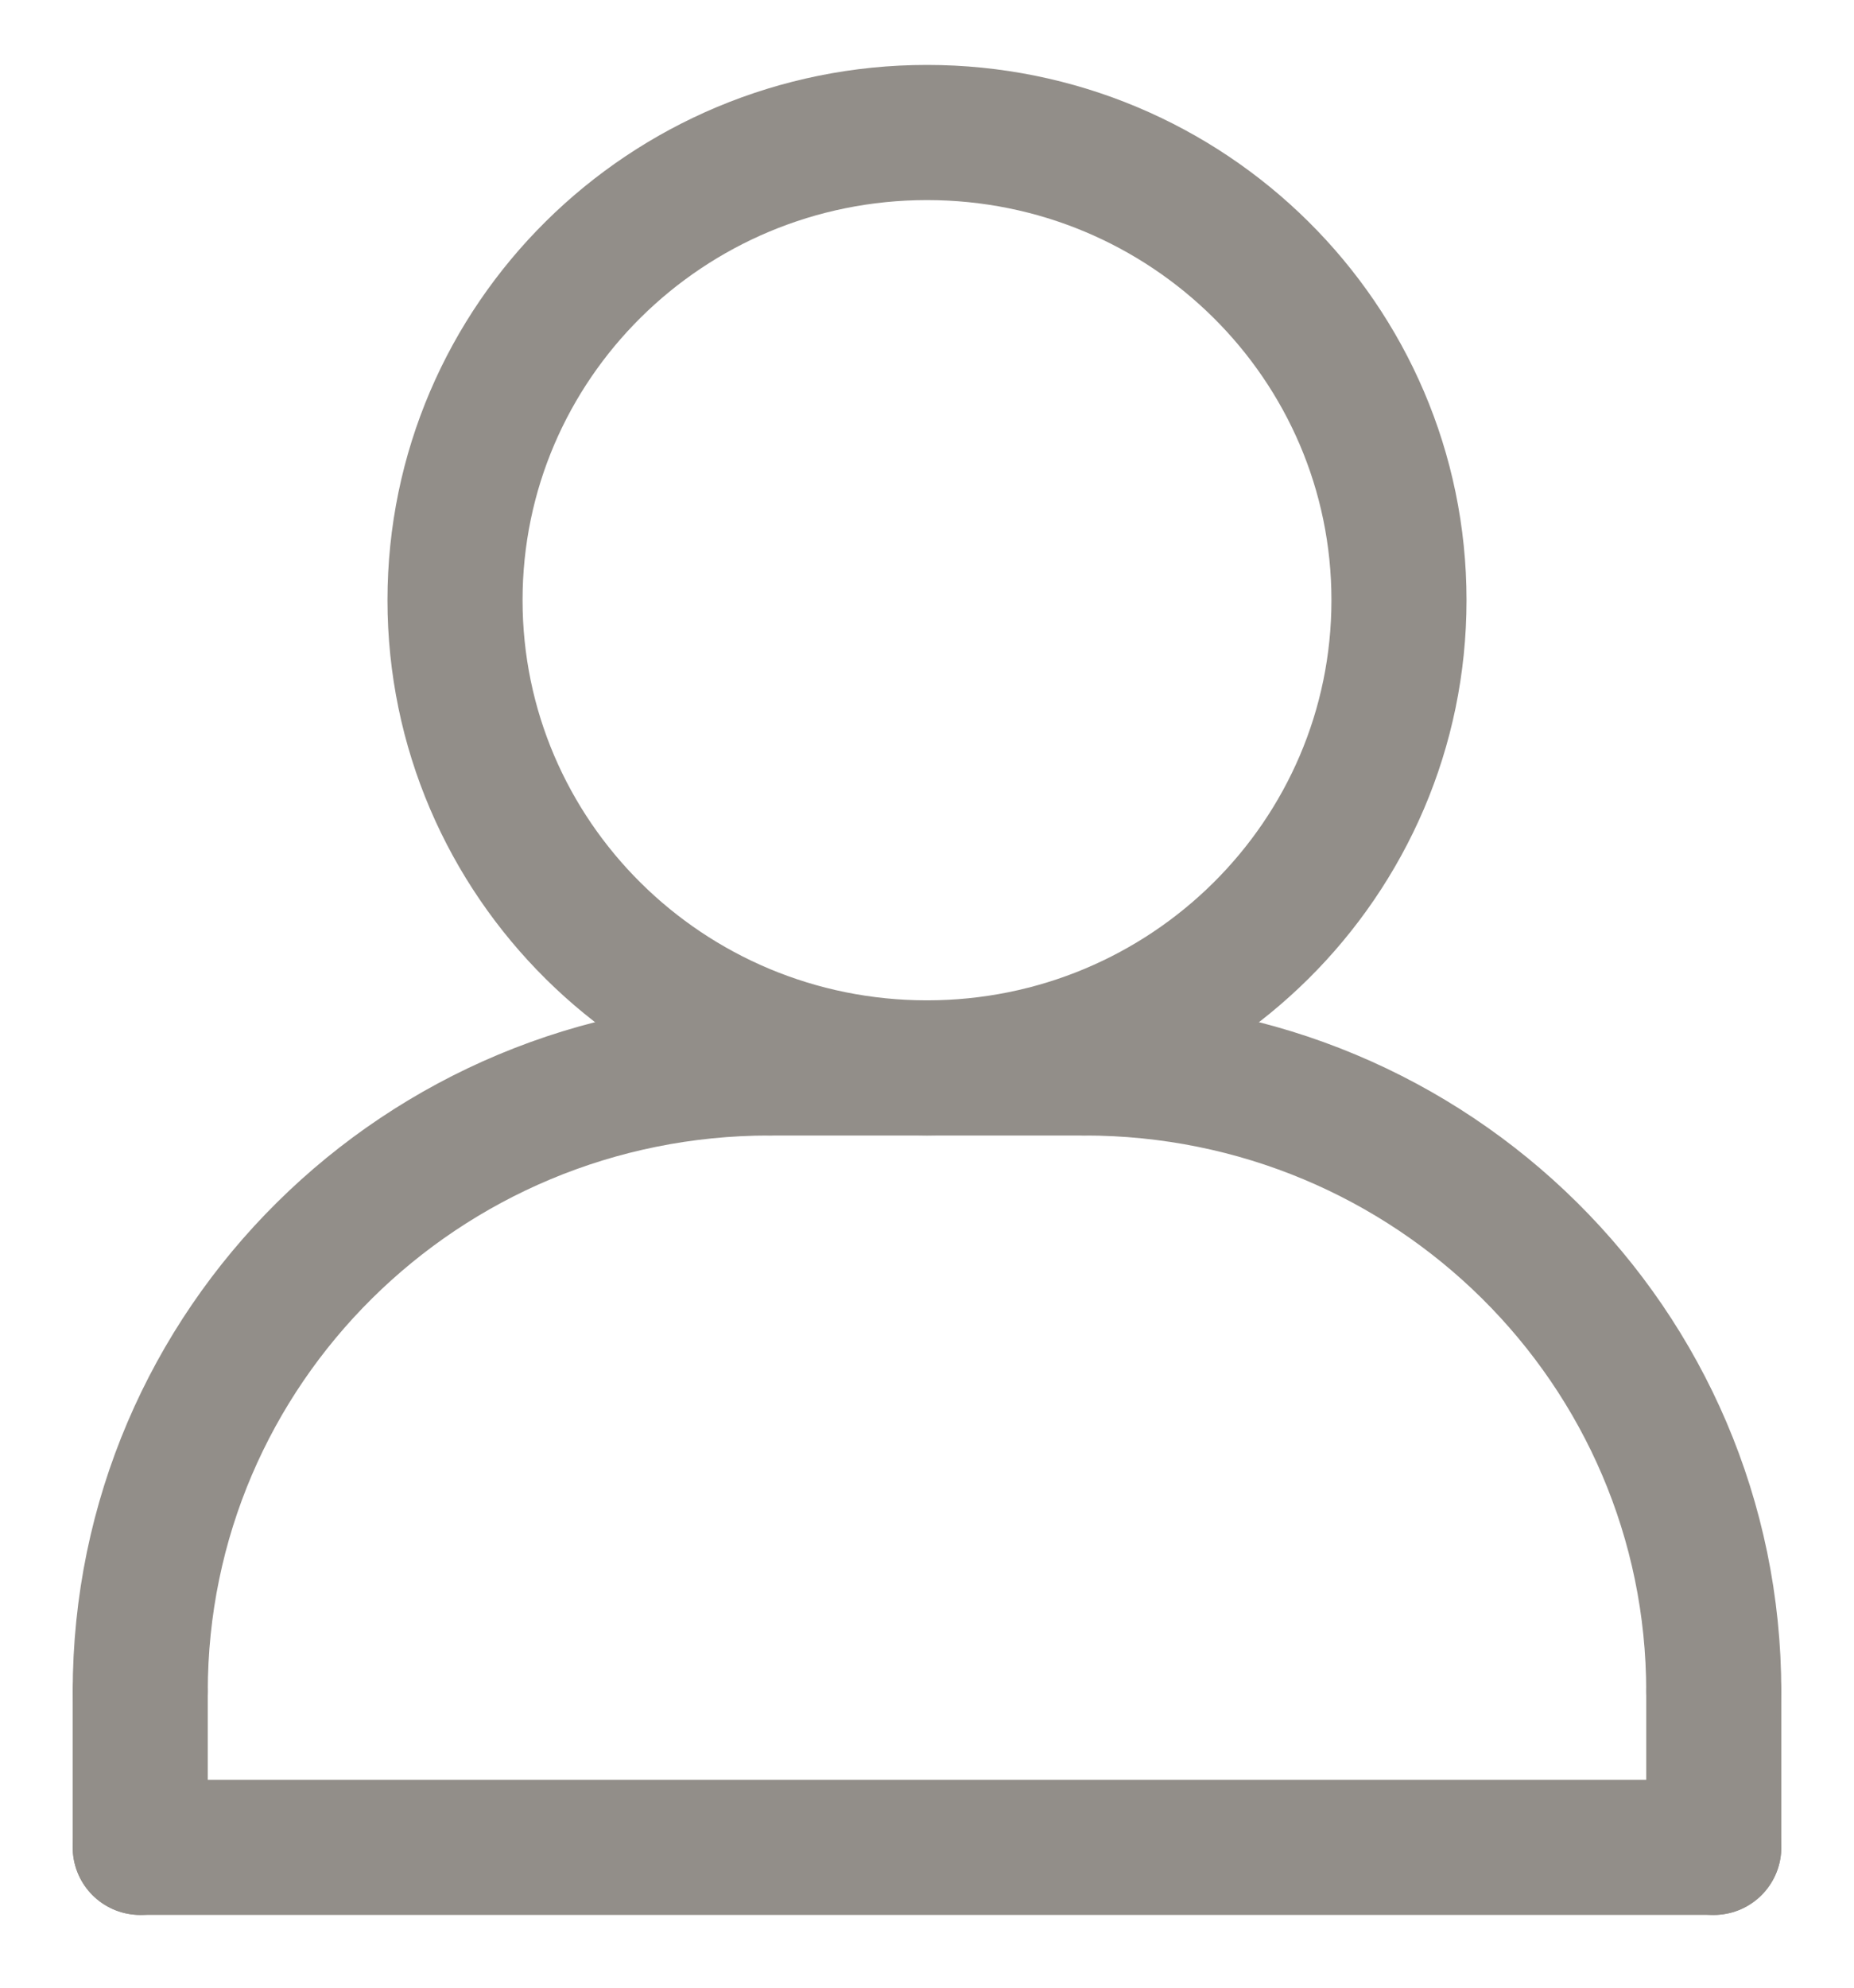
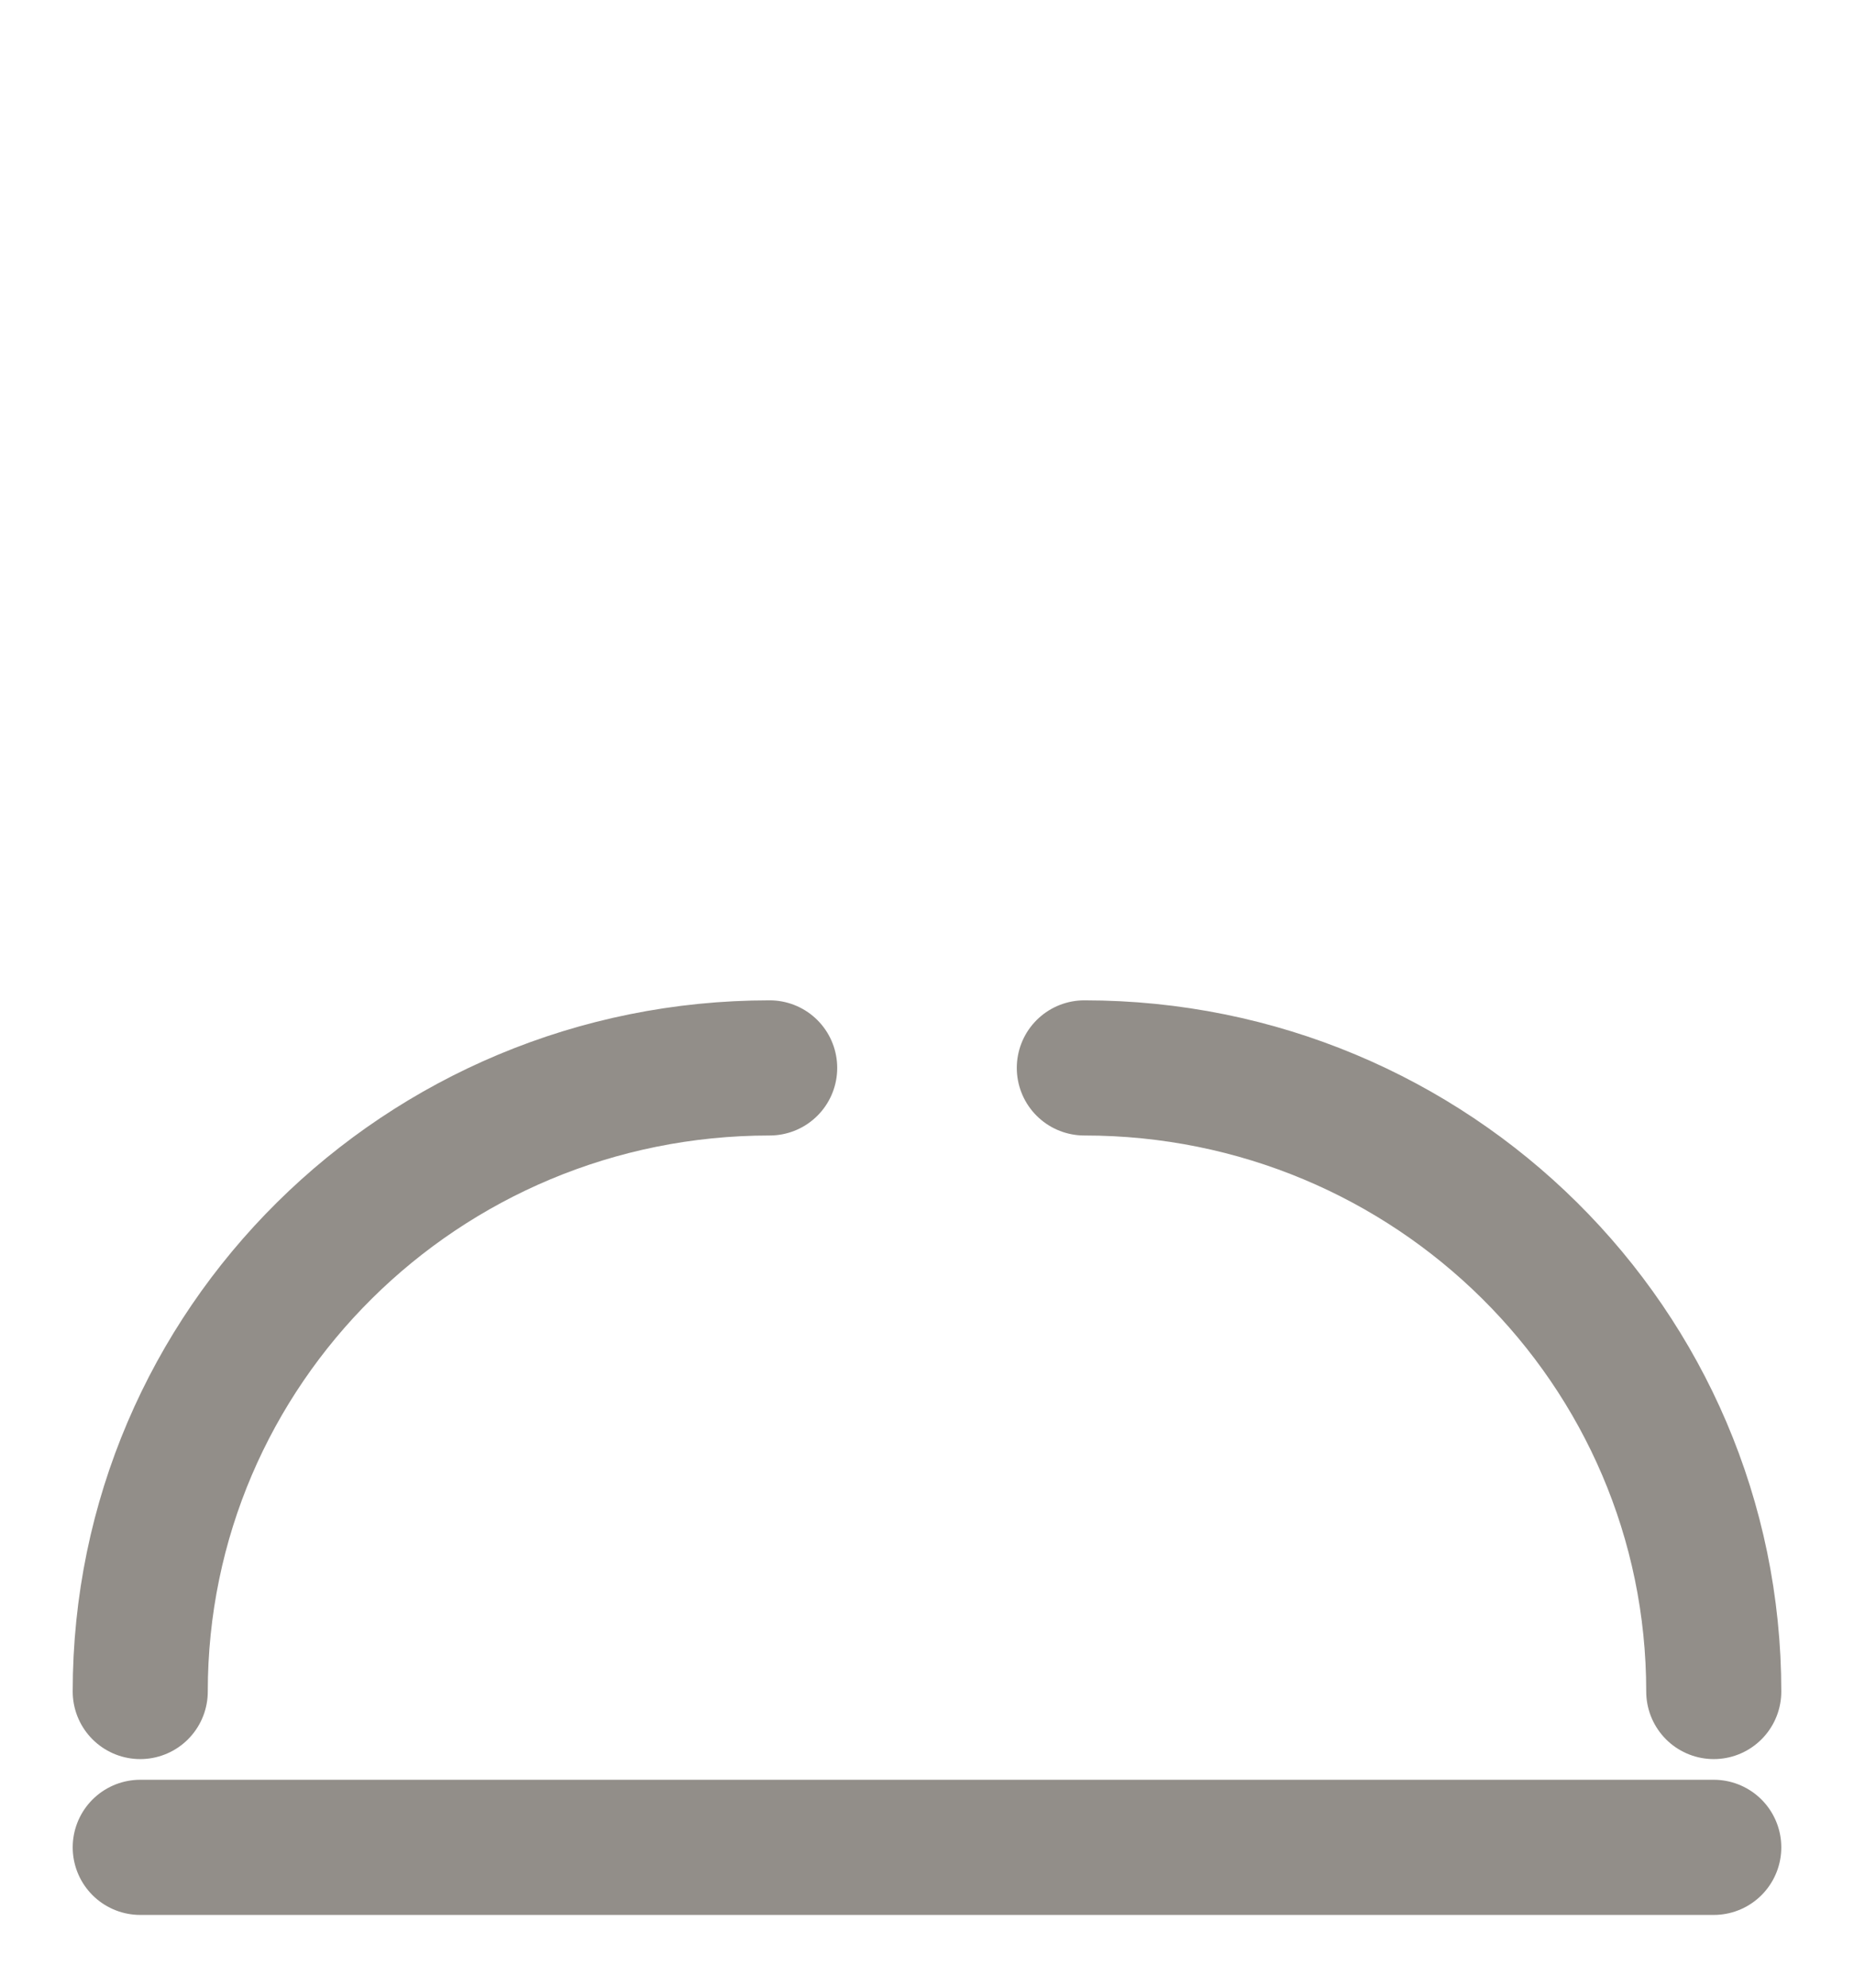
<svg xmlns="http://www.w3.org/2000/svg" width="14px" height="15px" viewBox="0 0 14 15" version="1.1">
  <title>Icon: Man</title>
  <g id="UI" stroke="none" stroke-width="1" fill="none" fill-rule="evenodd" stroke-linecap="round" stroke-linejoin="round">
    <g id="Home" transform="translate(-269, -1043)" stroke="#928E89" stroke-width="1.02">
      <g id="Linchpin" transform="translate(227, 892)">
        <g id="Icon:-Man" transform="translate(43, 152)">
-           <path d="M9.564,3.529 C9.564,5.479 7.968,7.059 6,7.059 C4.032,7.059 2.436,5.479 2.436,3.529 C2.436,1.58 4.032,0 6,0 C7.968,0 9.564,1.58 9.564,3.529 Z" id="Stroke-1" />
-           <line x1="7.188" y1="7.059" x2="4.812" y2="7.059" id="Stroke-3" />
-           <line x1="0.059" y1="11.765" x2="0.059" y2="12.941" id="Stroke-5" />
-           <line x1="11.941" y1="11.765" x2="11.941" y2="12.941" id="Stroke-7" />
          <path d="M0.059,11.765 C0.059,9.164 2.185,7.059 4.812,7.059" id="Stroke-9" />
          <path d="M11.941,11.765 C11.941,9.164 9.815,7.059 7.188,7.059" id="Stroke-11" />
          <line x1="0.059" y1="12.941" x2="11.941" y2="12.941" id="Stroke-13" />
        </g>
      </g>
    </g>
  </g>
</svg>